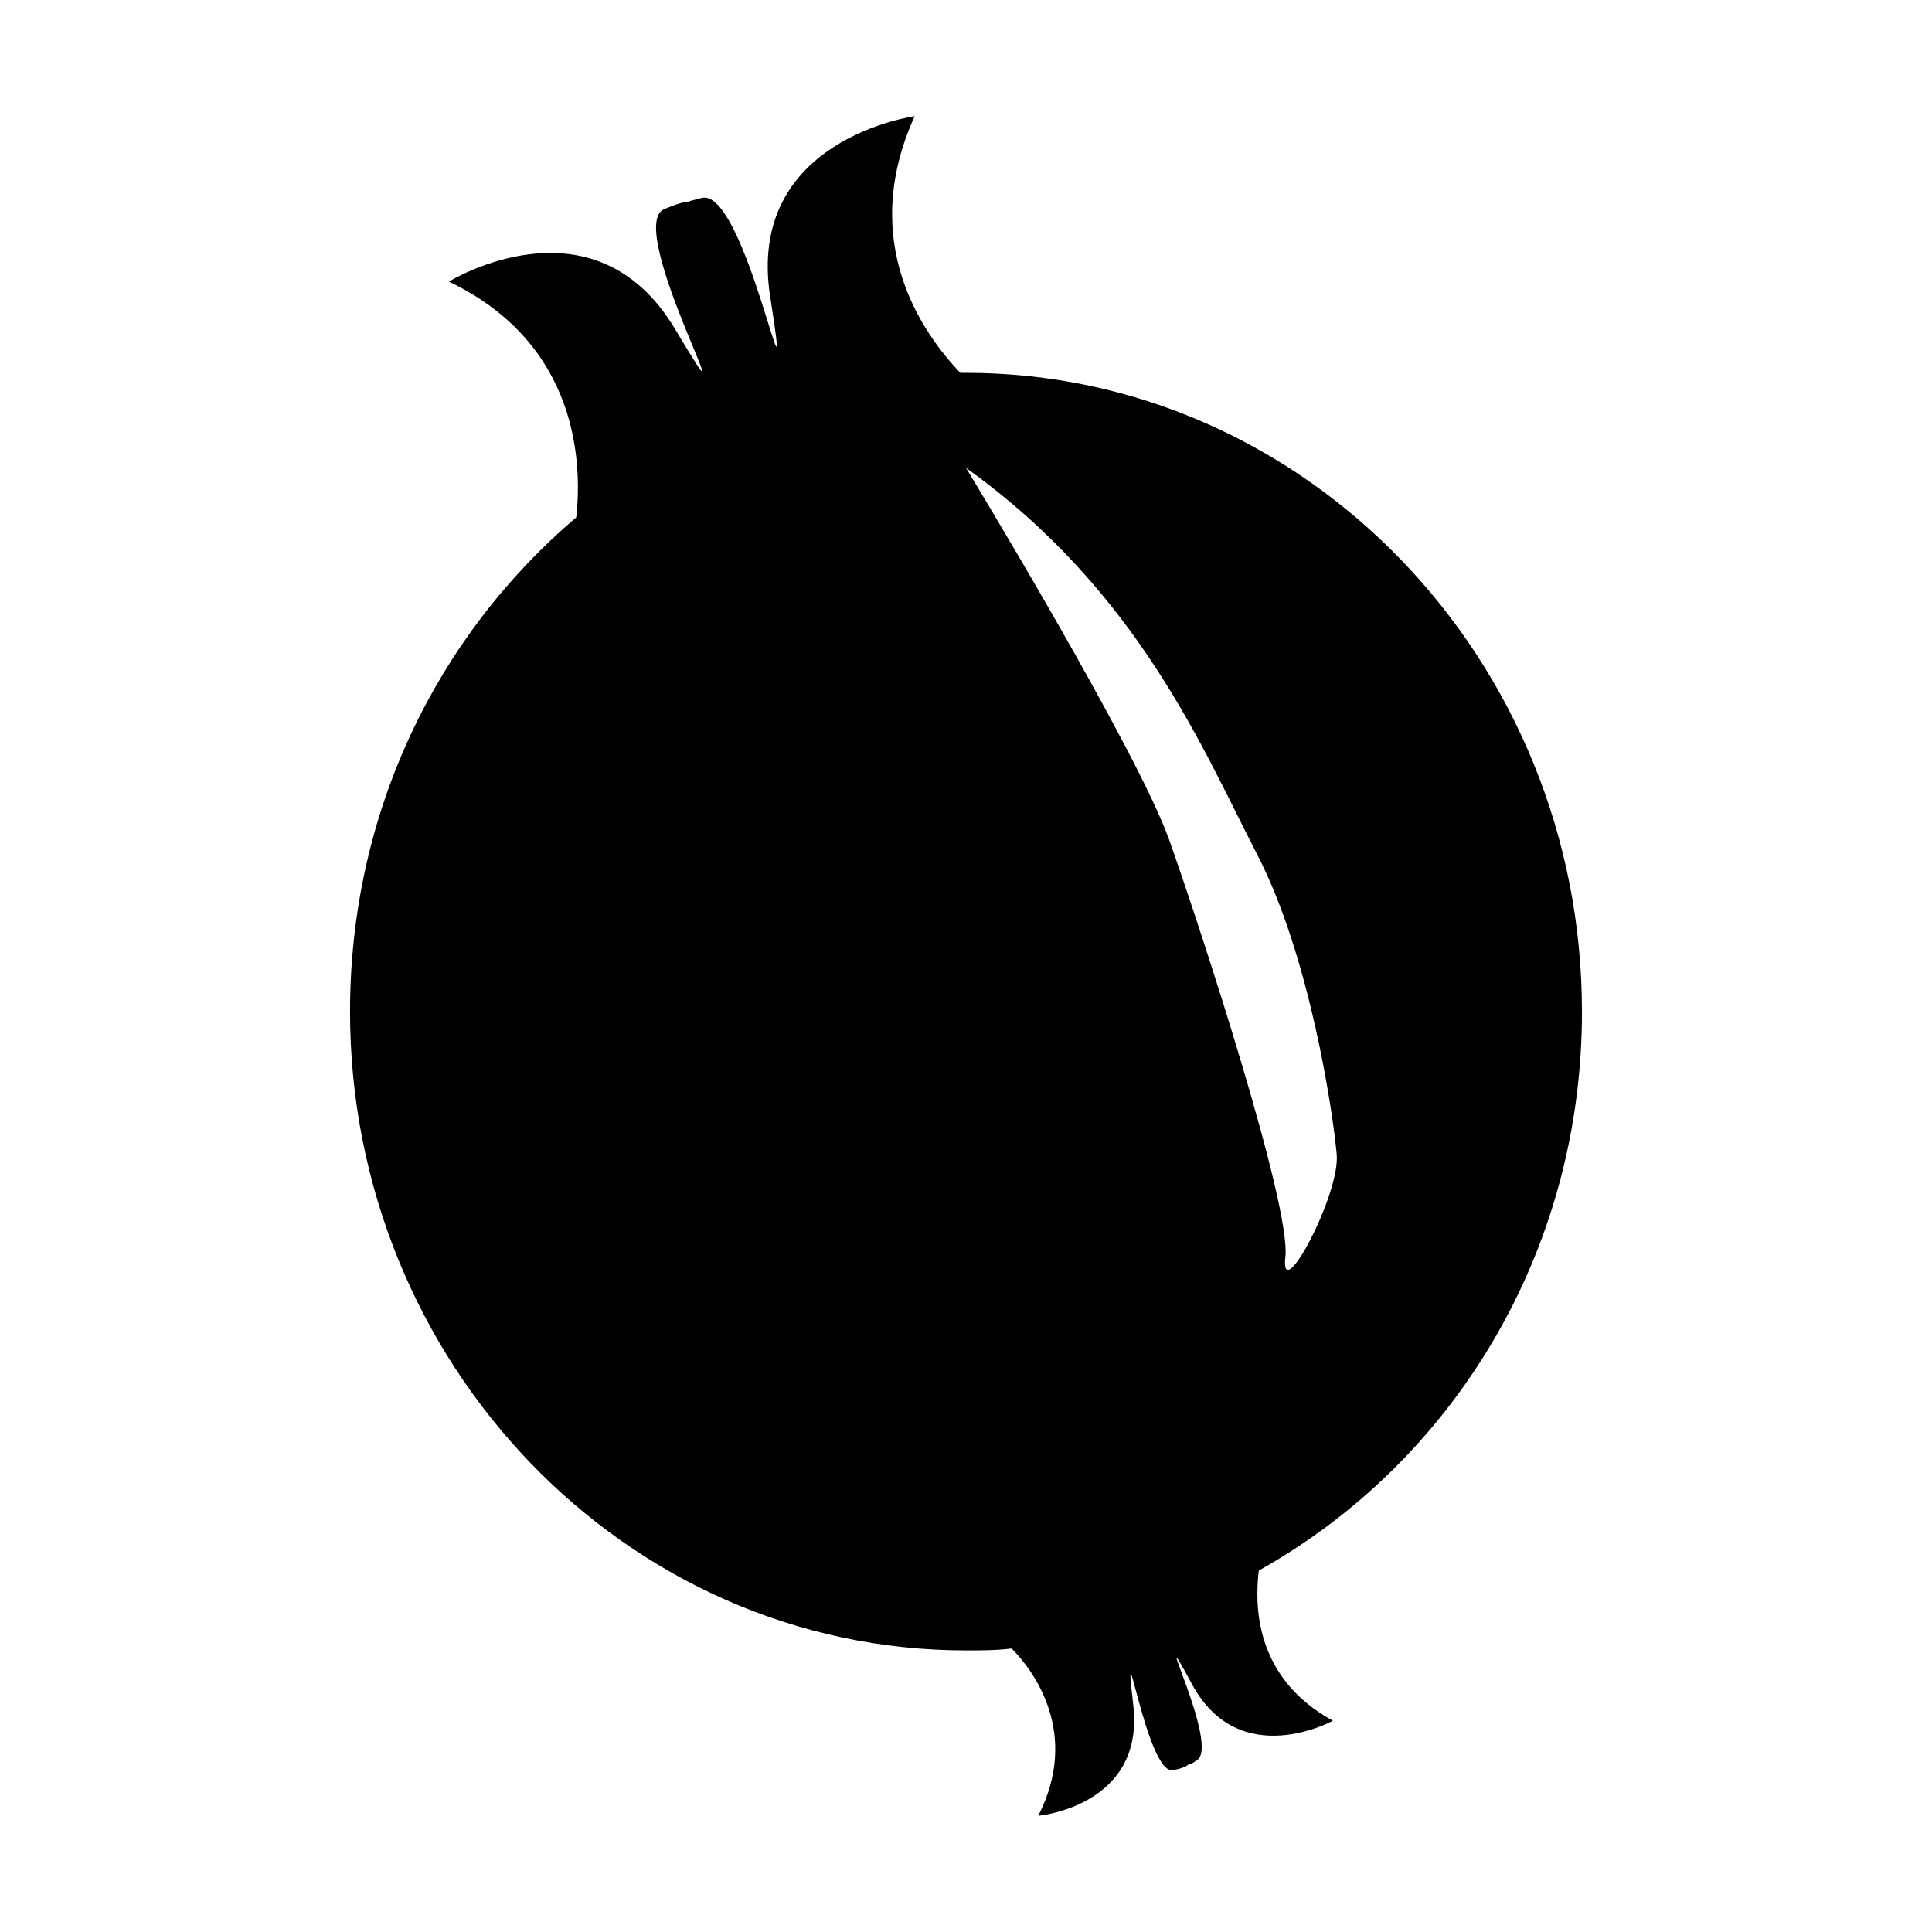
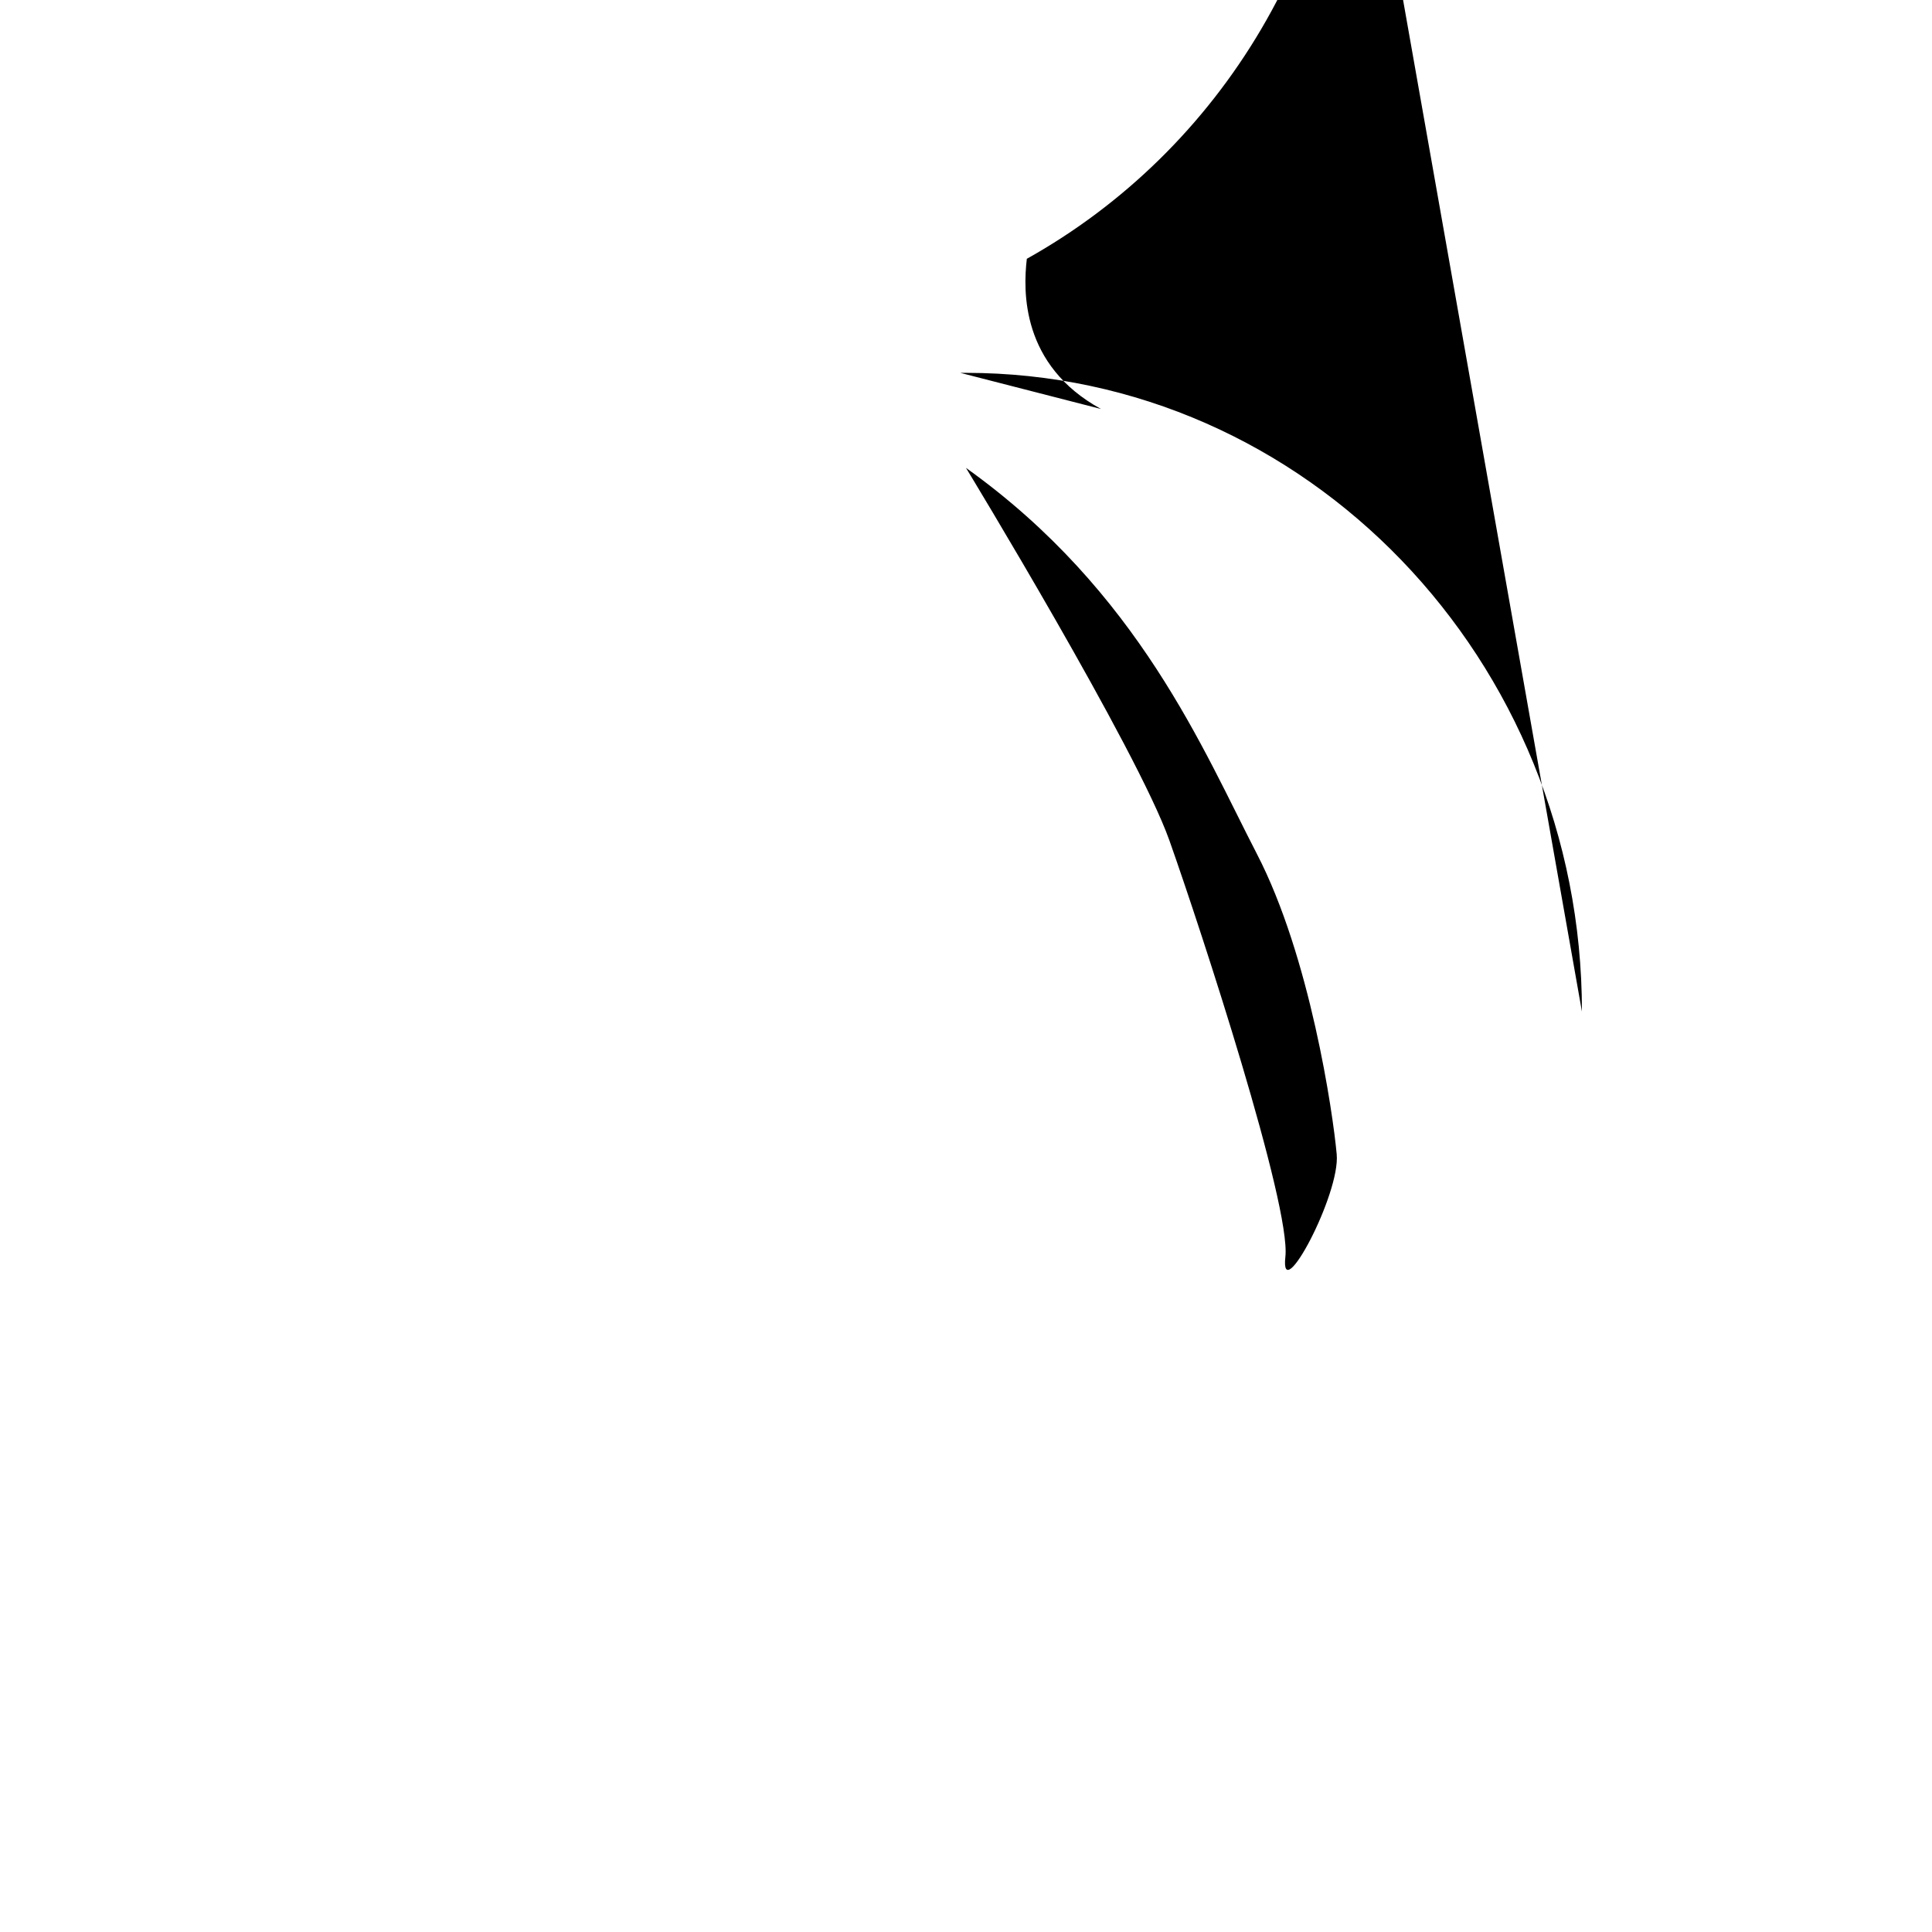
<svg xmlns="http://www.w3.org/2000/svg" fill="#000000" width="800px" height="800px" version="1.1" viewBox="144 144 512 512">
-   <path d="m563.23 412.09c0-93.203-73.051-169.28-163.23-169.28h-1.512c-10.078-10.578-27.207-34.762-12.09-68.016 0 0-44.84 6.047-38.289 47.863 6.547 41.816-6.555-29.219-18.141-26.195-1.512 0.504-2.519 0.504-3.527 1.008-1.008 0-3.023 0.504-6.551 2.016-10.578 5.039 24.688 68.016 3.023 31.738-21.664-36.273-59.953-12.594-59.953-12.594 34.762 16.625 35.266 48.871 33.754 62.473-37.281 31.738-59.953 78.594-59.953 130.99 0.004 93.199 73.055 169.28 163.24 169.28 4.031 0 8.062 0 12.09-0.504 6.047 6.047 18.137 22.672 7.055 44.336 0 0 28.215-2.519 25.191-29.223-3.023-26.703 3.527 18.641 10.578 17.129 2.519-0.504 3.527-1.008 4.031-1.512 0.504 0 1.512-0.504 2.016-1.008 7.055-3.023-13.602-43.328-1.008-20.152s37.281 9.574 37.281 9.574c-21.16-11.586-20.656-31.234-19.648-39.801 51.387-28.719 85.648-84.137 85.648-148.12zm-86.152-41.816c14.105 27.207 20.152 68.52 21.16 79.602 1.008 10.578-15.113 40.809-13.602 27.207 1.512-13.602-22.168-86.152-30.73-110.34-8.57-24.184-53.91-98.746-53.91-98.746 45.844 32.746 62.977 75.066 77.082 102.27z" />
+   <path d="m563.23 412.09c0-93.203-73.051-169.28-163.23-169.28h-1.512s37.281 9.574 37.281 9.574c-21.16-11.586-20.656-31.234-19.648-39.801 51.387-28.719 85.648-84.137 85.648-148.12zm-86.152-41.816c14.105 27.207 20.152 68.52 21.16 79.602 1.008 10.578-15.113 40.809-13.602 27.207 1.512-13.602-22.168-86.152-30.73-110.34-8.57-24.184-53.91-98.746-53.91-98.746 45.844 32.746 62.977 75.066 77.082 102.27z" />
</svg>